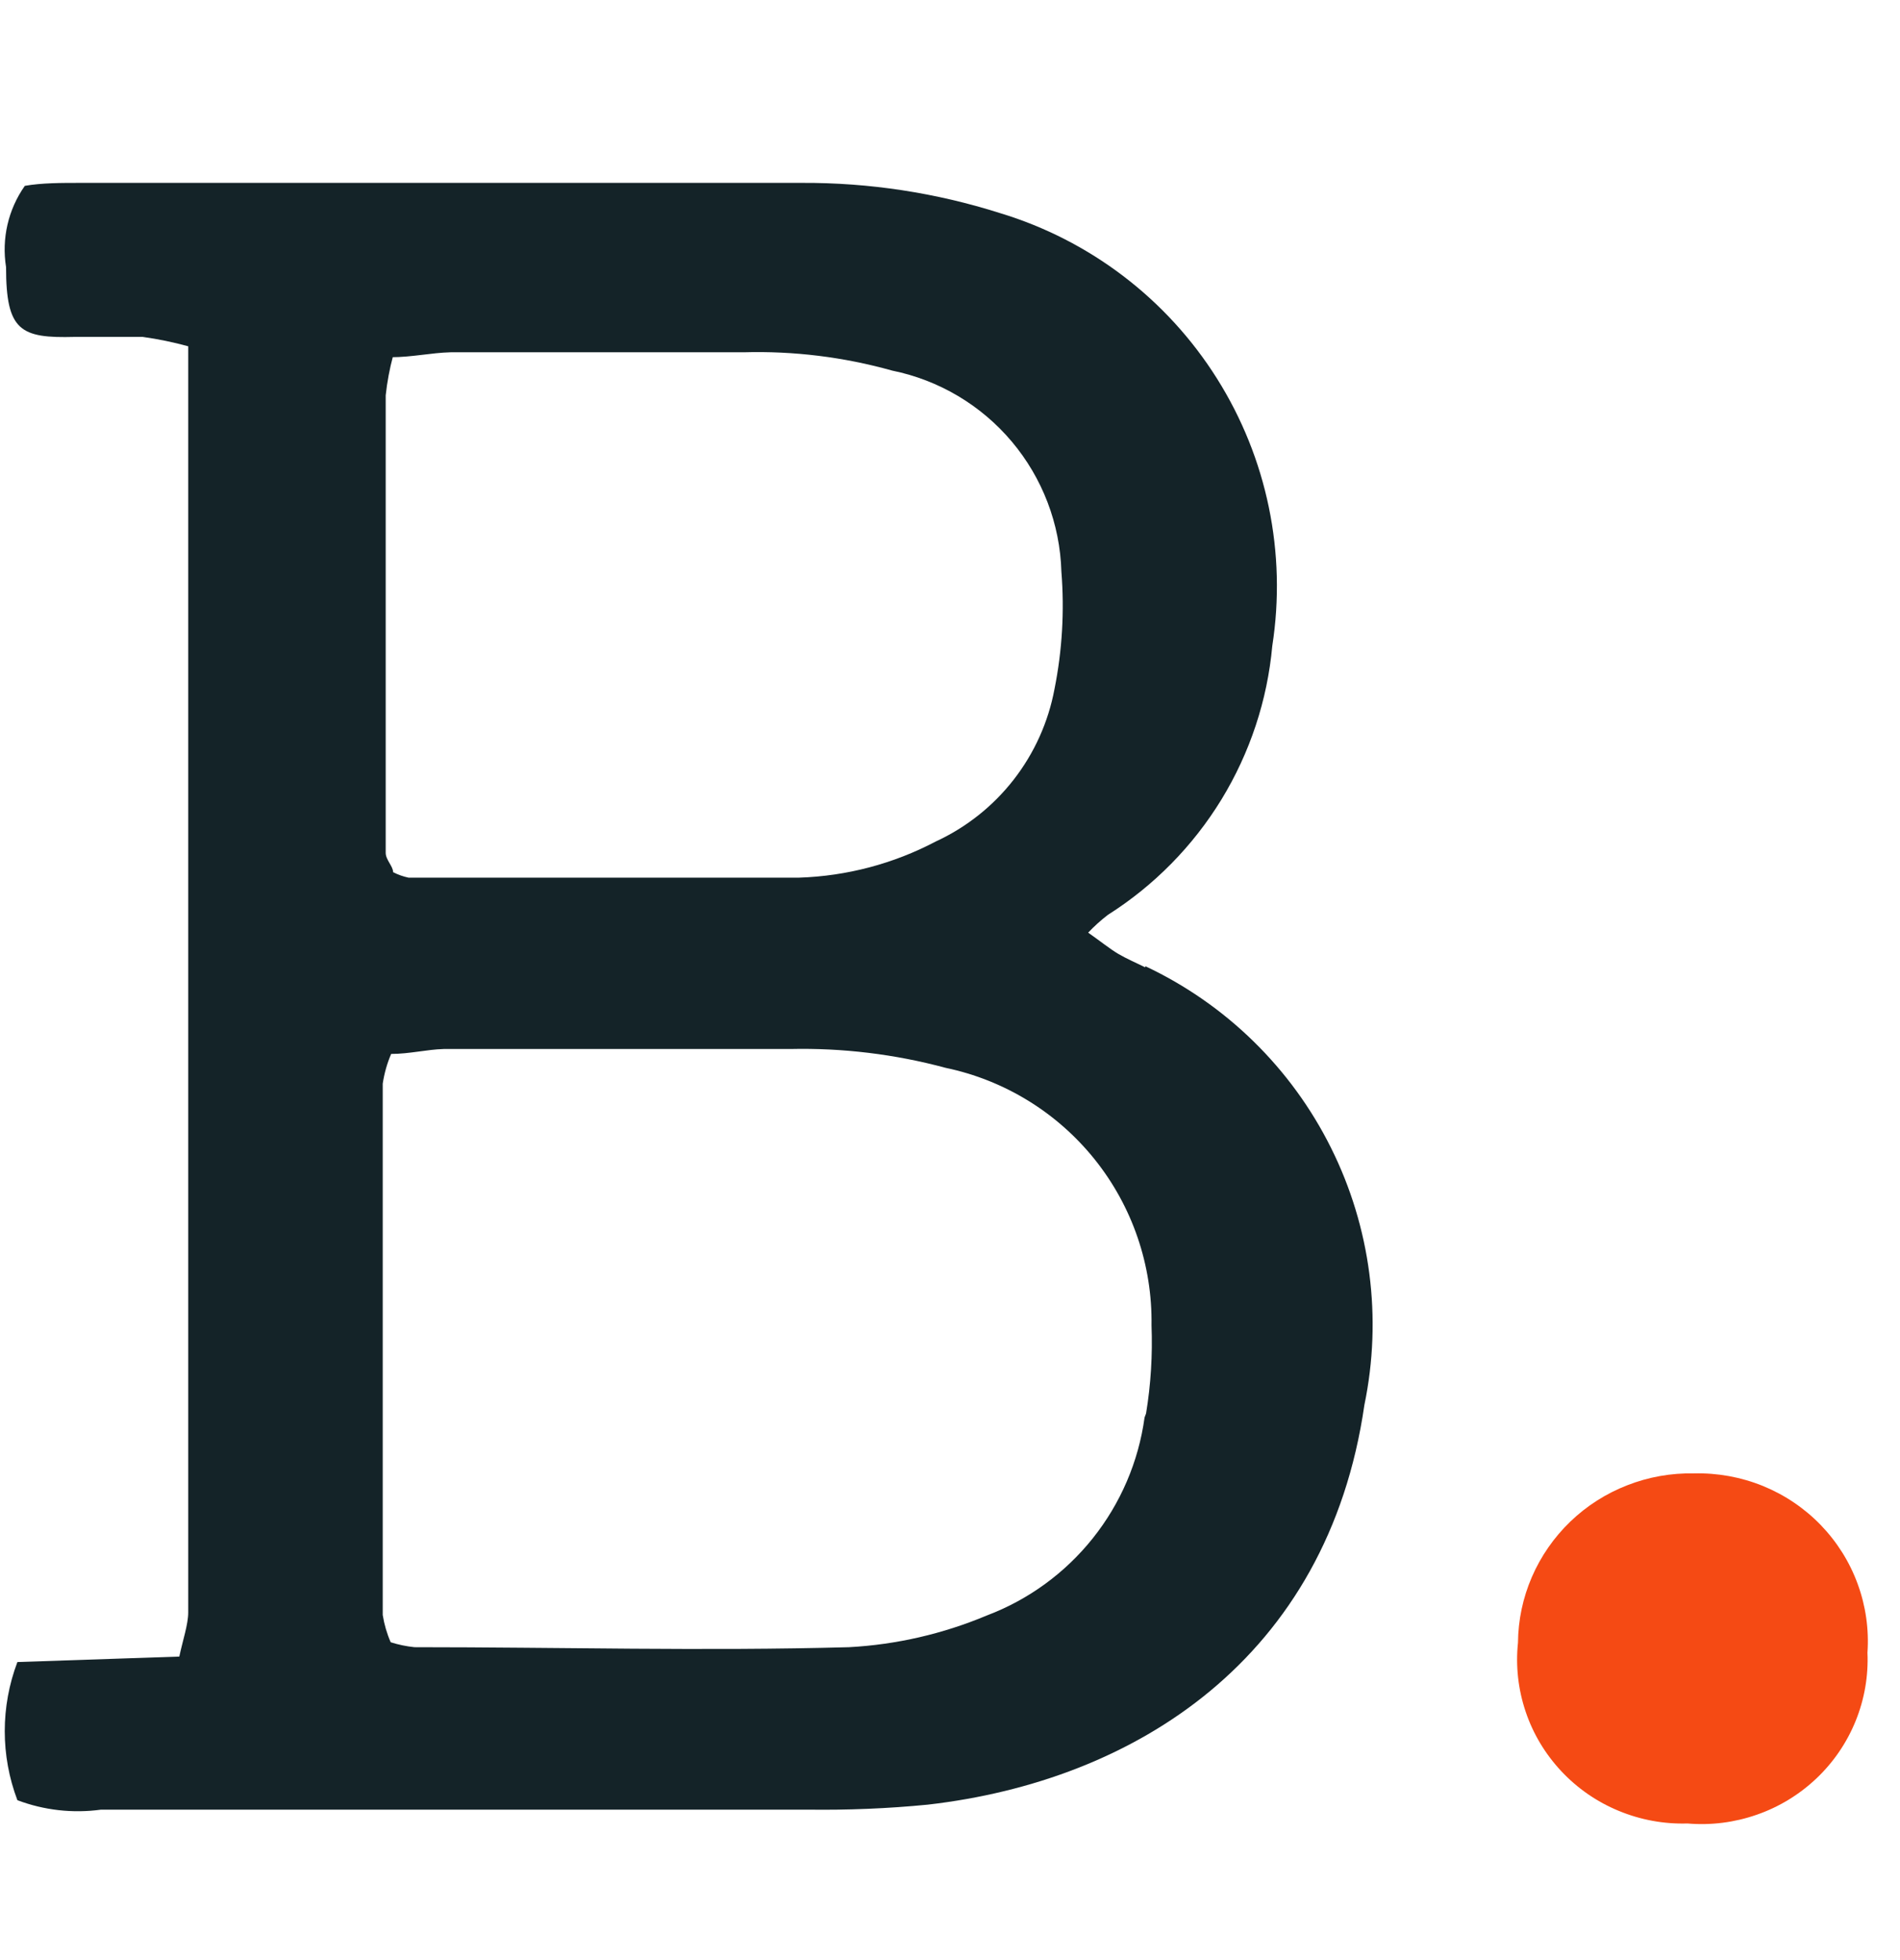
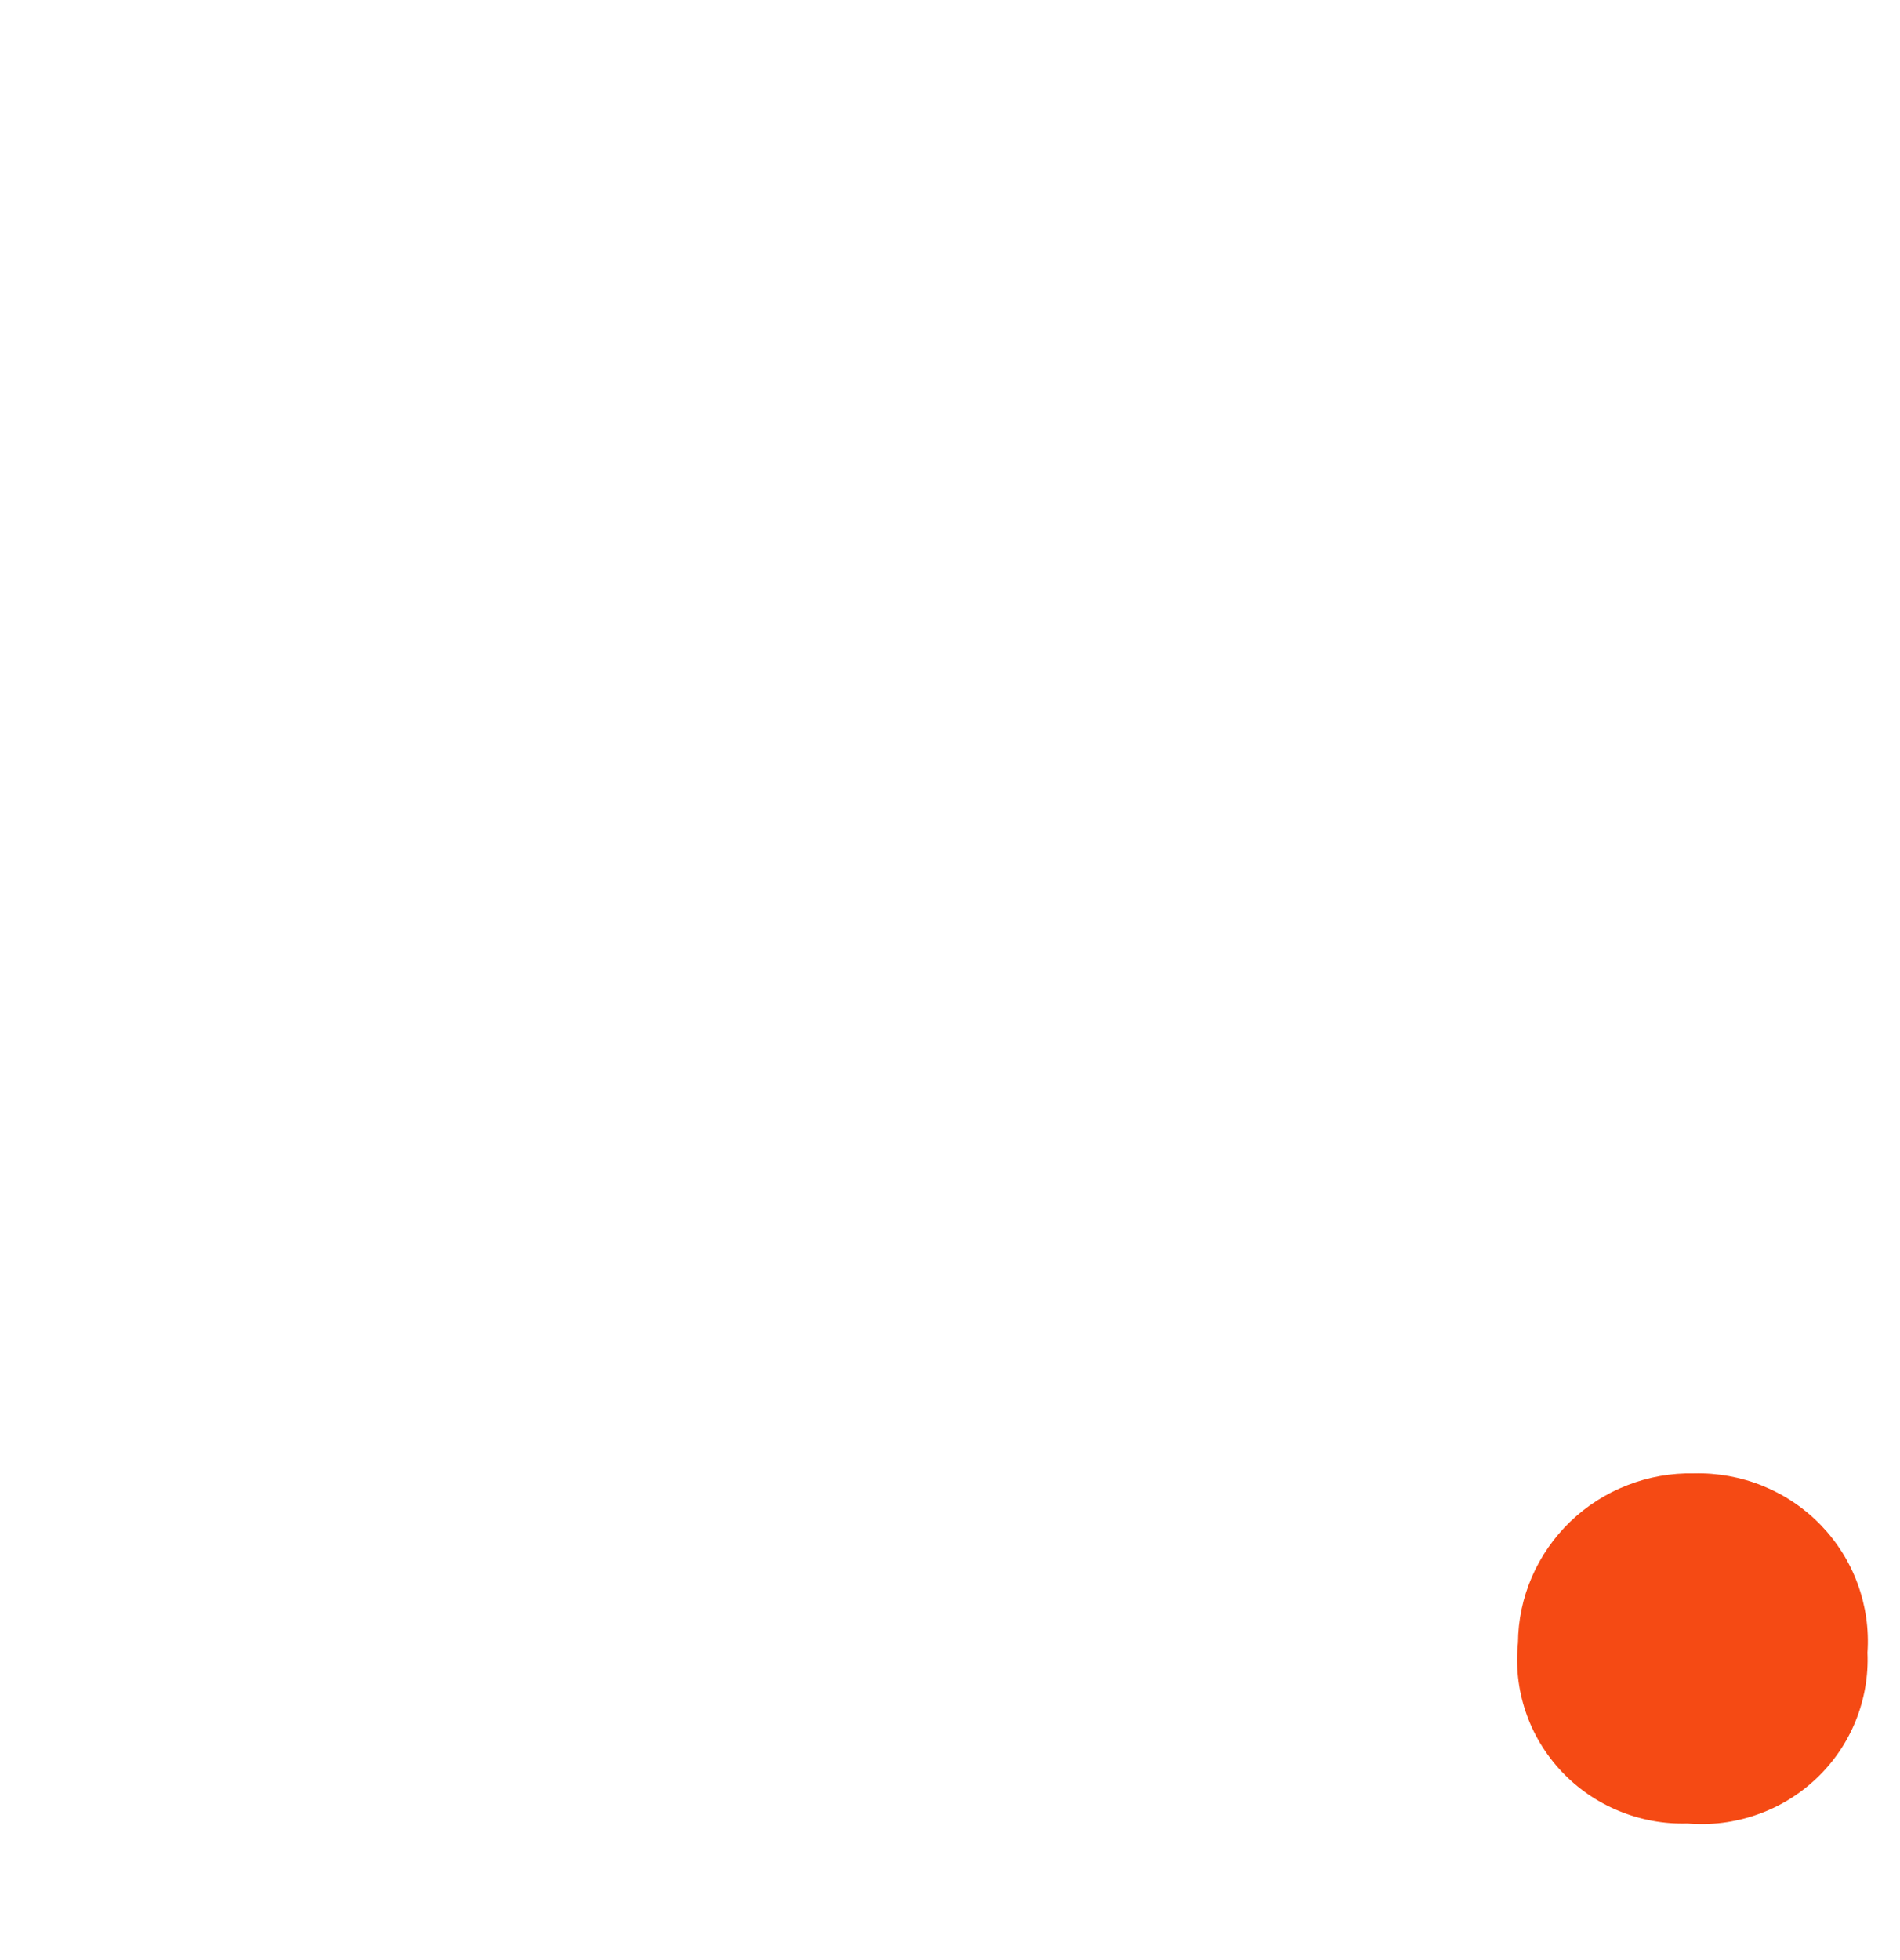
<svg xmlns="http://www.w3.org/2000/svg" width="32" height="33" viewBox="0 0 32 33" fill="none">
-   <path d="M19.277 23.864C19.175 24.608 18.874 25.31 18.406 25.897C17.938 26.484 17.32 26.934 16.618 27.199C15.881 27.508 15.097 27.689 14.3 27.732C11.865 27.799 9.423 27.732 6.98 27.732C6.844 27.718 6.71 27.69 6.58 27.649C6.516 27.502 6.471 27.348 6.446 27.19C6.446 24.206 6.446 21.229 6.446 18.244C6.472 18.072 6.519 17.904 6.588 17.744C6.896 17.744 7.188 17.669 7.472 17.661C9.414 17.661 11.348 17.661 13.308 17.661C14.191 17.641 15.072 17.748 15.926 17.978C16.917 18.185 17.806 18.731 18.439 19.522C19.072 20.313 19.409 21.3 19.394 22.313C19.413 22.809 19.383 23.307 19.302 23.797M6.588 6.014C6.938 6.014 7.263 5.939 7.588 5.931C9.256 5.931 10.923 5.931 12.524 5.931C13.368 5.907 14.212 6.011 15.025 6.239C15.813 6.399 16.523 6.82 17.041 7.435C17.558 8.049 17.853 8.821 17.876 9.624C17.929 10.285 17.89 10.95 17.76 11.6C17.656 12.157 17.42 12.68 17.072 13.127C16.724 13.574 16.273 13.931 15.759 14.168C15.048 14.542 14.261 14.75 13.458 14.776C11.265 14.776 9.072 14.776 6.88 14.776C6.79 14.757 6.703 14.726 6.621 14.684C6.621 14.585 6.496 14.476 6.496 14.359C6.496 11.791 6.496 9.224 6.496 6.656C6.52 6.431 6.562 6.207 6.621 5.989M19.285 16.285C19.135 16.21 18.977 16.143 18.835 16.06C18.694 15.977 18.518 15.835 18.327 15.702C18.43 15.593 18.541 15.493 18.66 15.402C19.438 14.909 20.091 14.245 20.572 13.46C21.051 12.675 21.345 11.791 21.428 10.874C21.671 9.311 21.34 7.713 20.497 6.374C19.655 5.035 18.357 4.046 16.843 3.588C15.764 3.245 14.639 3.074 13.508 3.079H1.361C1.027 3.079 0.702 3.079 0.418 3.129C0.138 3.526 0.025 4.017 0.102 4.497C0.102 5.572 0.343 5.697 1.261 5.672C1.644 5.672 2.019 5.672 2.403 5.672C2.662 5.708 2.918 5.761 3.17 5.83V26.532C3.17 26.74 3.17 26.948 3.17 27.148C3.17 27.349 3.078 27.615 3.02 27.89L0.293 27.982C0.009 28.732 0.009 29.559 0.293 30.308C0.743 30.478 1.227 30.532 1.702 30.467H13.6C14.276 30.476 14.952 30.449 15.625 30.383C19.119 29.983 22.362 27.924 22.979 23.655C23.283 22.189 23.085 20.663 22.416 19.323C21.748 17.983 20.648 16.907 19.294 16.269" fill="#142328" />
  <path d="M28.53 24.806C28.145 24.798 27.763 24.866 27.406 25.006C27.048 25.145 26.722 25.353 26.446 25.619C26.171 25.884 25.951 26.201 25.8 26.55C25.648 26.901 25.569 27.277 25.566 27.657C25.525 28.048 25.569 28.444 25.695 28.817C25.82 29.19 26.026 29.532 26.296 29.82C26.566 30.108 26.895 30.336 27.262 30.487C27.628 30.639 28.023 30.712 28.42 30.7C28.816 30.734 29.215 30.683 29.589 30.552C29.964 30.422 30.306 30.213 30.593 29.941C30.88 29.669 31.105 29.339 31.253 28.974C31.401 28.609 31.469 28.217 31.452 27.824C31.479 27.431 31.423 27.037 31.287 26.667C31.152 26.297 30.94 25.96 30.665 25.675C30.39 25.391 30.058 25.167 29.69 25.017C29.322 24.868 28.927 24.796 28.53 24.806Z" fill="#F54A14" />
</svg>